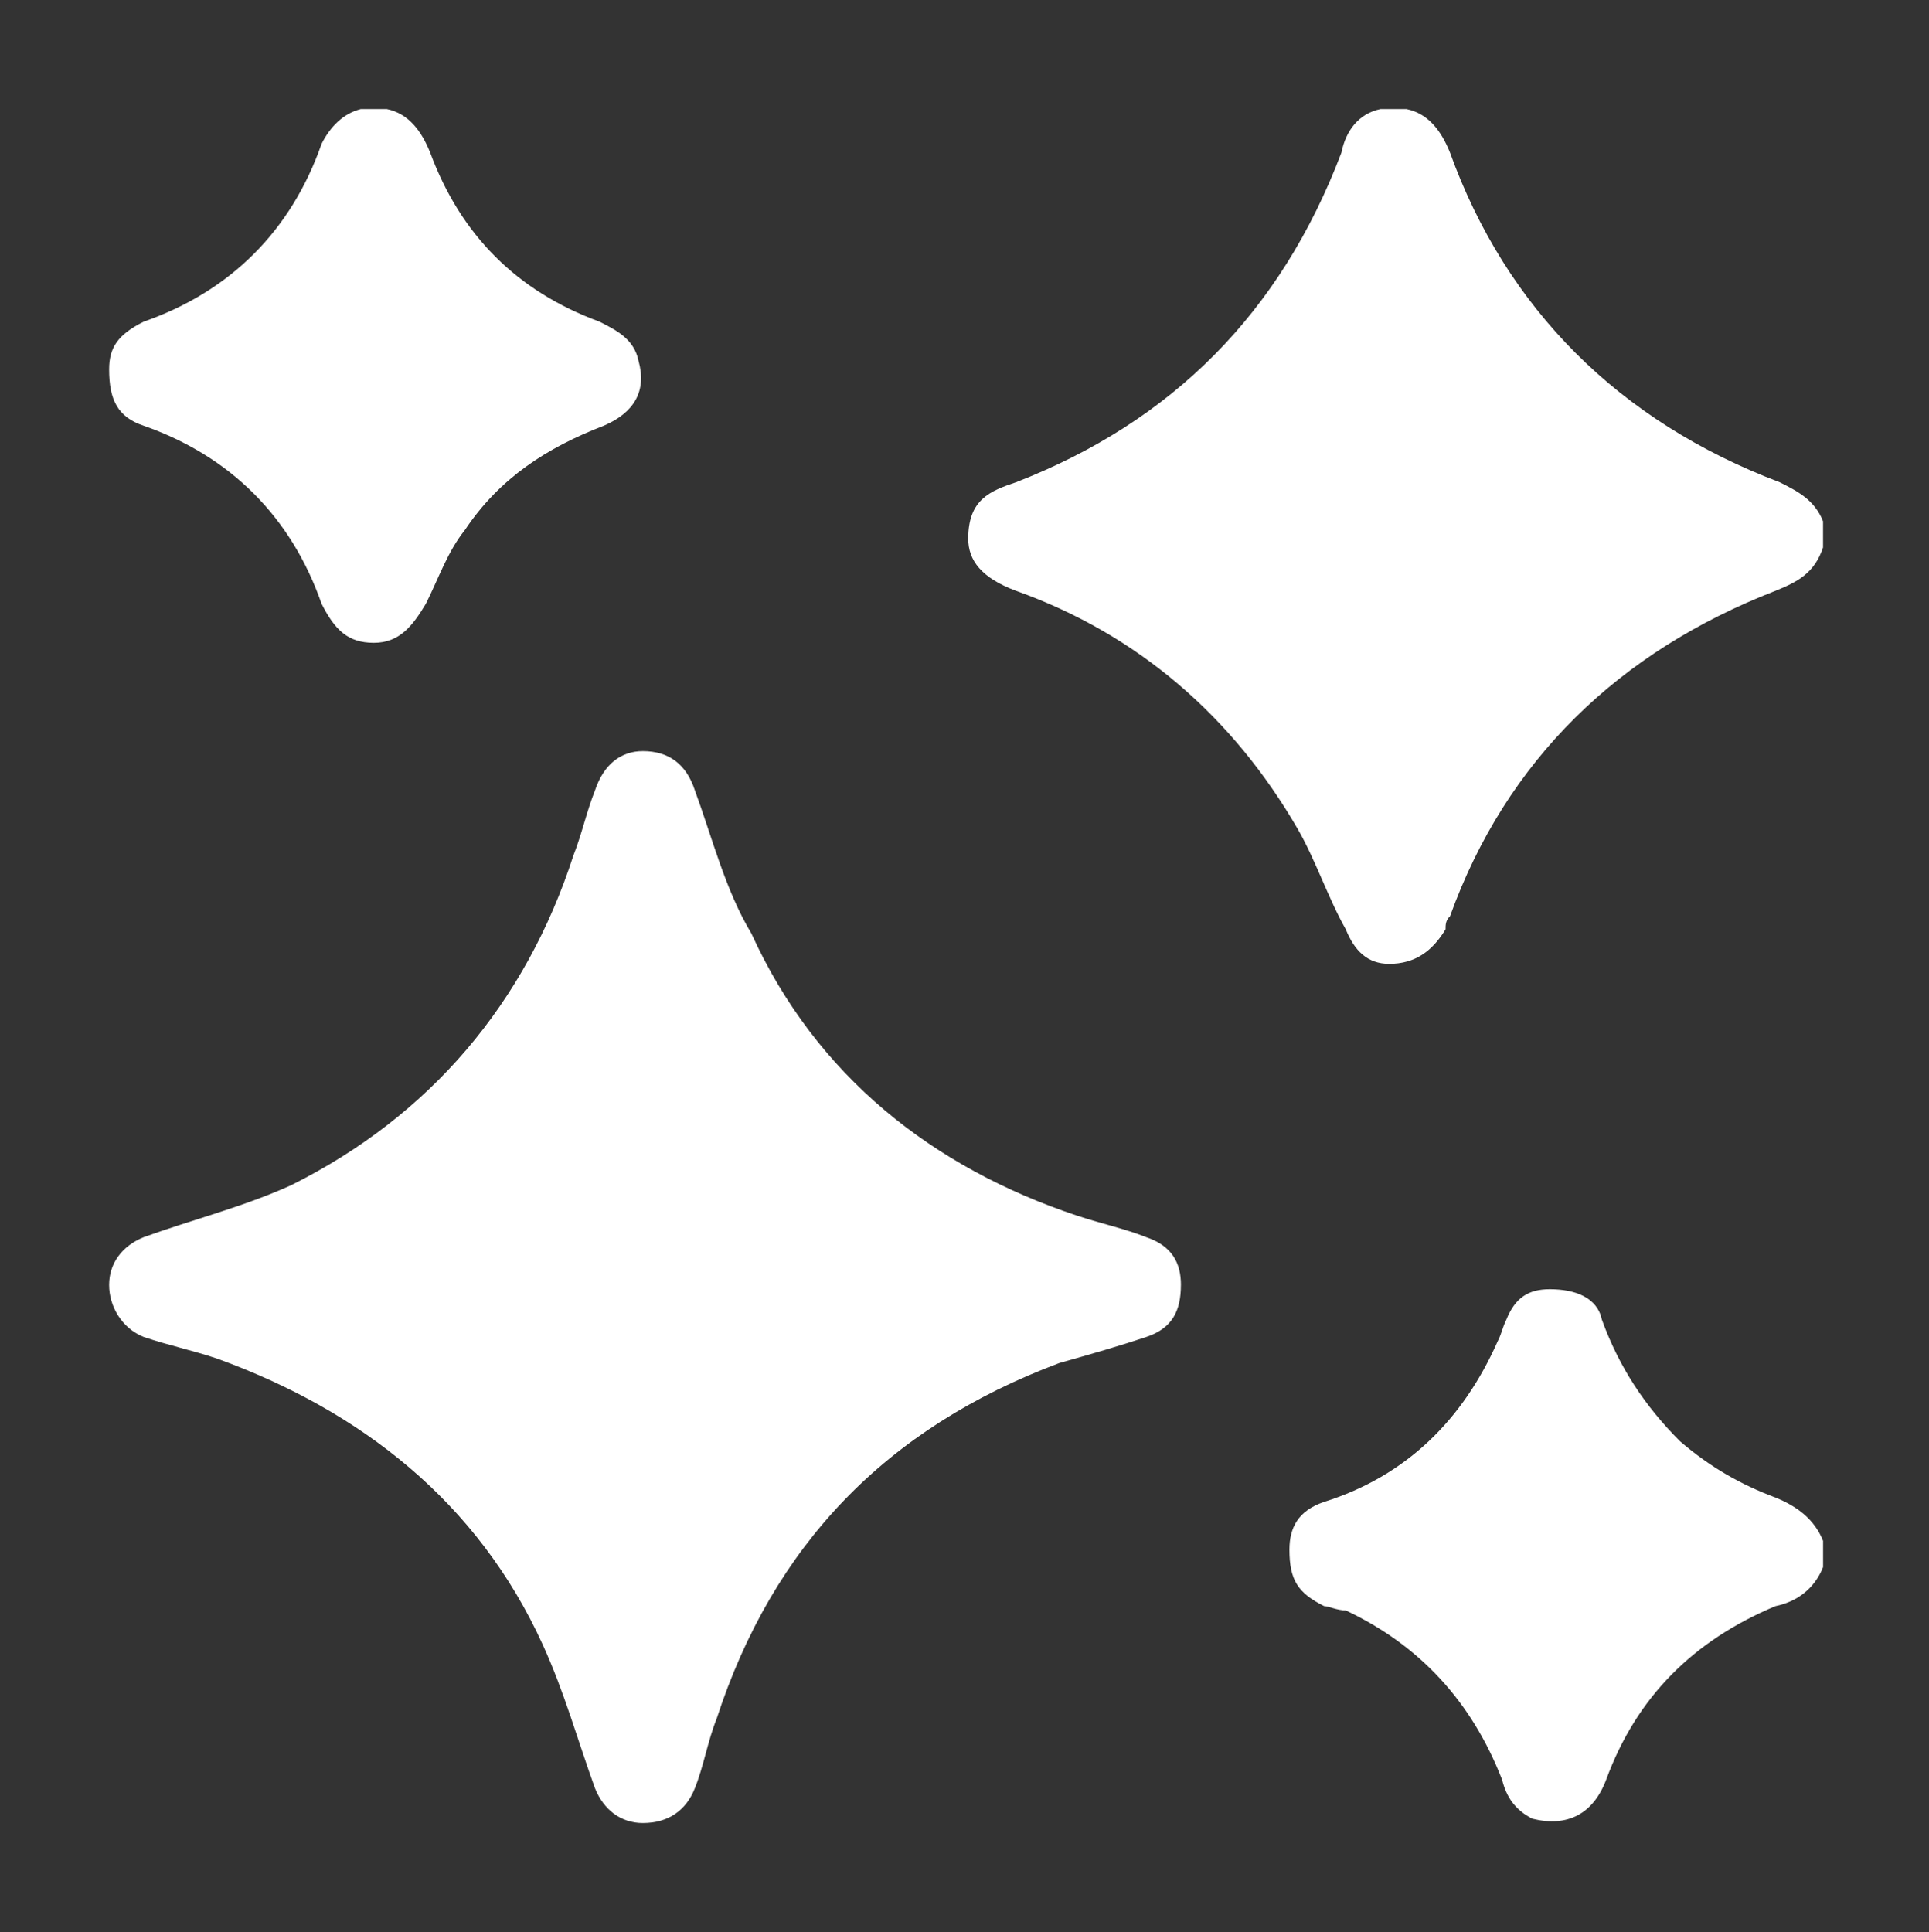
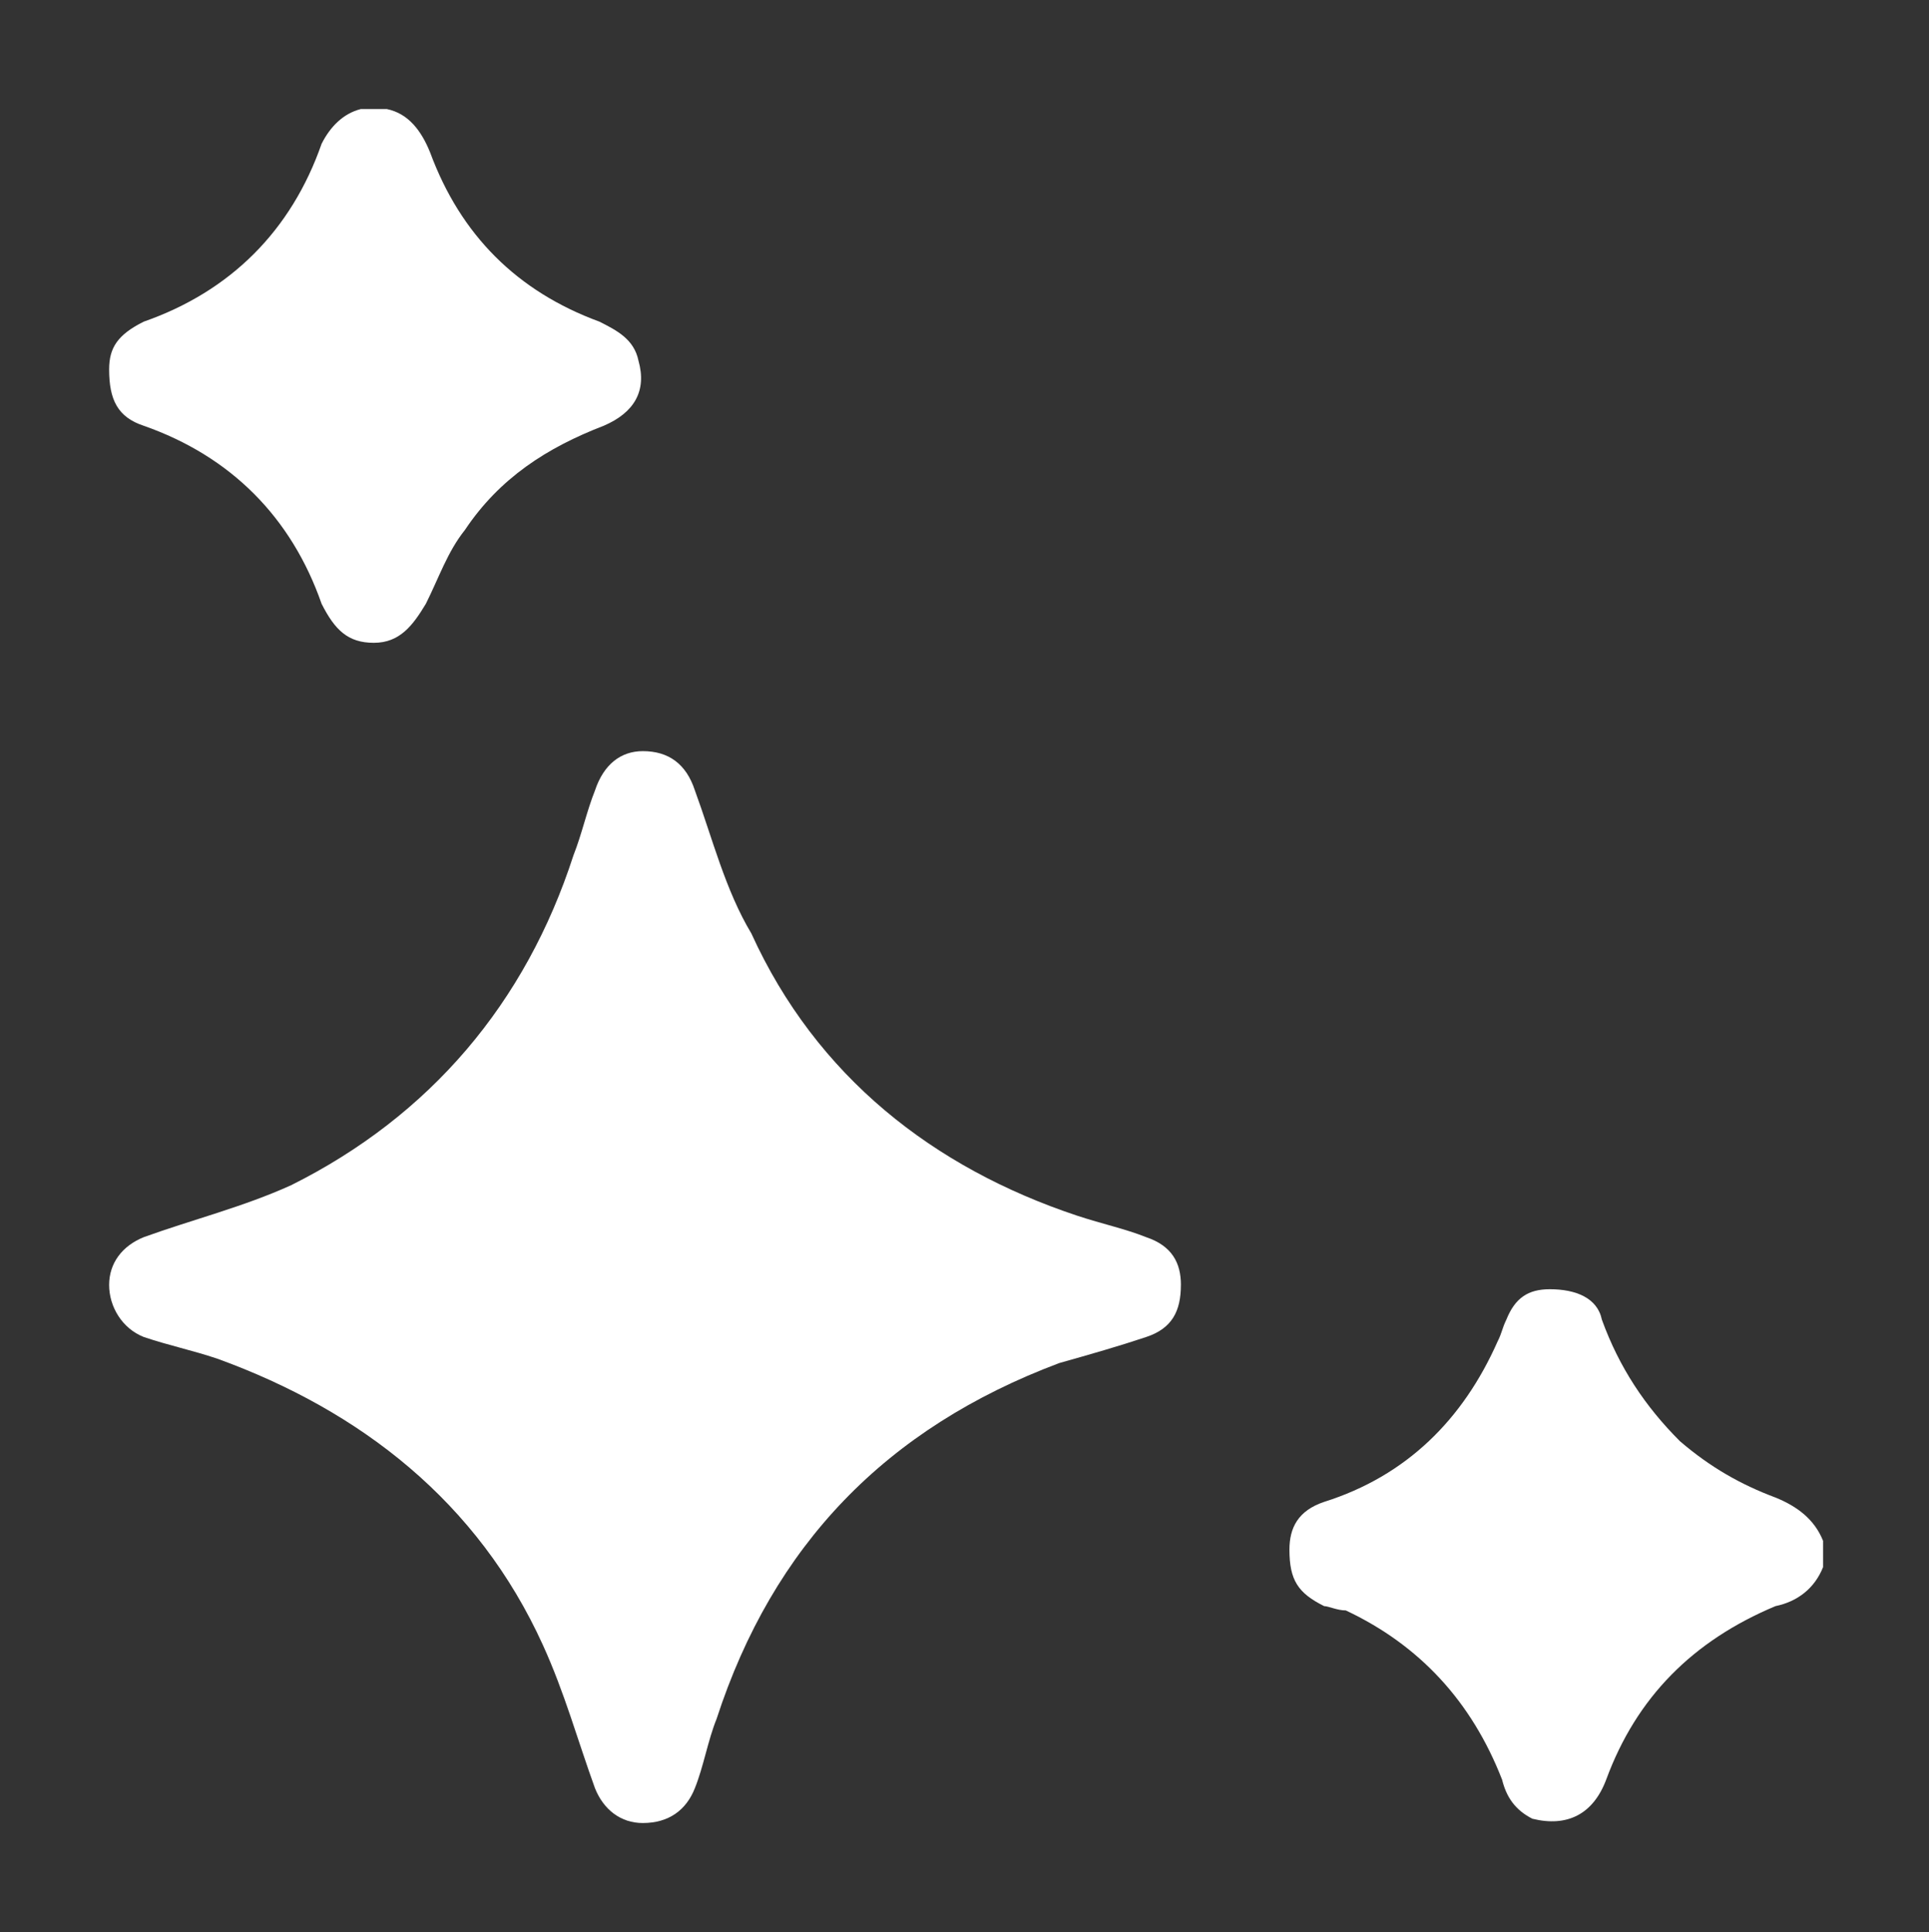
<svg xmlns="http://www.w3.org/2000/svg" id="Camada_6" viewBox="0 0 499.17 500">
  <rect x="0" y="0" width="499.17" height="500" fill="#333333" stroke="none" />
  <defs>
    <style>.cls-1{fill:#fff;fill-rule:evenodd;}</style>
  </defs>
-   <path class="cls-1" d="M471.76,141.64c-2.22,6.73-6.73,8.99-12.32,11.25-40.45,15.69-69.64,43.77-84.22,84.22-1.15,1.11-1.15,2.22-1.15,3.37-3.37,5.59-7.84,8.95-14.58,8.95-5.63,0-8.99-3.37-11.25-8.95-4.48-7.88-7.84-17.99-12.36-25.83-16.84-29.2-41.52-50.55-72.97-61.76-8.99-3.37-12.36-7.88-12.36-13.51,0-10.1,5.63-12.32,12.36-14.58,40.41-15.73,68.49-43.81,84.22-85.33,1.11-5.63,4.48-10.1,10.1-11.25h6.73c5.63,1.15,8.99,5.63,11.25,11.25,14.58,40.41,43.77,69.6,85.33,85.33,4.48,2.26,8.99,4.48,11.21,10.1v6.73Z" />
  <path class="cls-1" d="M100.1,28.22c5.59,1.15,8.95,5.63,11.21,11.25,7.88,21.31,22.46,35.93,43.81,43.77,4.48,2.26,8.95,4.52,10.1,10.1,2.22,7.88-1.15,13.47-8.99,16.84-14.62,5.63-26.94,13.51-35.93,26.98-4.48,5.59-6.73,12.36-10.1,19.09-3.37,5.59-6.73,10.1-13.47,10.1s-10.1-3.37-13.51-10.1c-7.84-22.46-23.57-38.19-46.03-46.07-6.73-2.22-8.95-6.73-8.95-14.58,0-5.63,2.22-8.99,8.95-12.36,22.46-7.84,38.19-23.57,46.03-46.03,2.26-4.48,5.63-7.84,10.14-8.99h6.73Z" />
  <path class="cls-1" d="M471.76,405.54c-2.22,5.59-6.73,8.95-12.32,10.1-21.35,8.95-35.97,23.57-43.81,44.92-3.37,8.95-10.1,12.32-19.09,10.1-4.48-2.26-6.73-5.63-7.84-10.1-7.88-20.24-21.35-34.82-40.45-43.81-2.22,0-4.48-1.11-5.59-1.11-6.77-3.37-8.99-6.73-8.99-14.62,0-5.63,2.22-10.1,8.99-12.36,21.31-6.73,35.93-21.31,44.88-41.52,1.15-2.26,1.15-3.37,2.26-5.63,2.26-5.63,5.63-7.88,11.25-7.88,6.73,0,12.32,2.26,13.47,7.88,4.48,12.36,11.21,22.46,20.2,31.45,7.84,6.73,15.73,11.21,24.72,14.58,5.59,2.26,10.1,5.63,12.32,11.21v6.77Z" />
  <path class="cls-1" d="M305.58,332.53c0,6.73-2.26,11.25-8.99,13.47-6.73,2.26-14.58,4.52-22.46,6.73-44.88,16.84-74.08,47.18-88.7,92.1-2.26,5.59-3.37,12.36-5.63,17.95-2.22,5.63-6.73,8.99-13.47,8.99-5.63,0-10.1-3.37-12.36-8.99-4.48-12.36-7.84-24.68-13.47-37.04-16.84-37.08-47.14-60.65-84.22-74.12-6.73-2.26-12.36-3.37-19.09-5.63-5.59-2.22-8.95-7.84-8.95-13.47s3.37-10.1,8.95-12.36c12.36-4.48,25.83-7.84,38.19-13.47,35.93-17.95,60.65-47.14,73.01-85.33,2.22-5.63,3.37-11.25,5.59-16.84,2.26-6.77,6.73-10.14,12.36-10.14,6.73,0,11.25,3.37,13.47,10.14,4.52,12.32,7.88,25.83,14.62,37.04,16.84,37.04,47.14,60.65,84.22,73.01,6.73,2.22,12.36,3.37,17.95,5.59,6.73,2.26,8.99,6.73,8.99,12.36Z" />
</svg>